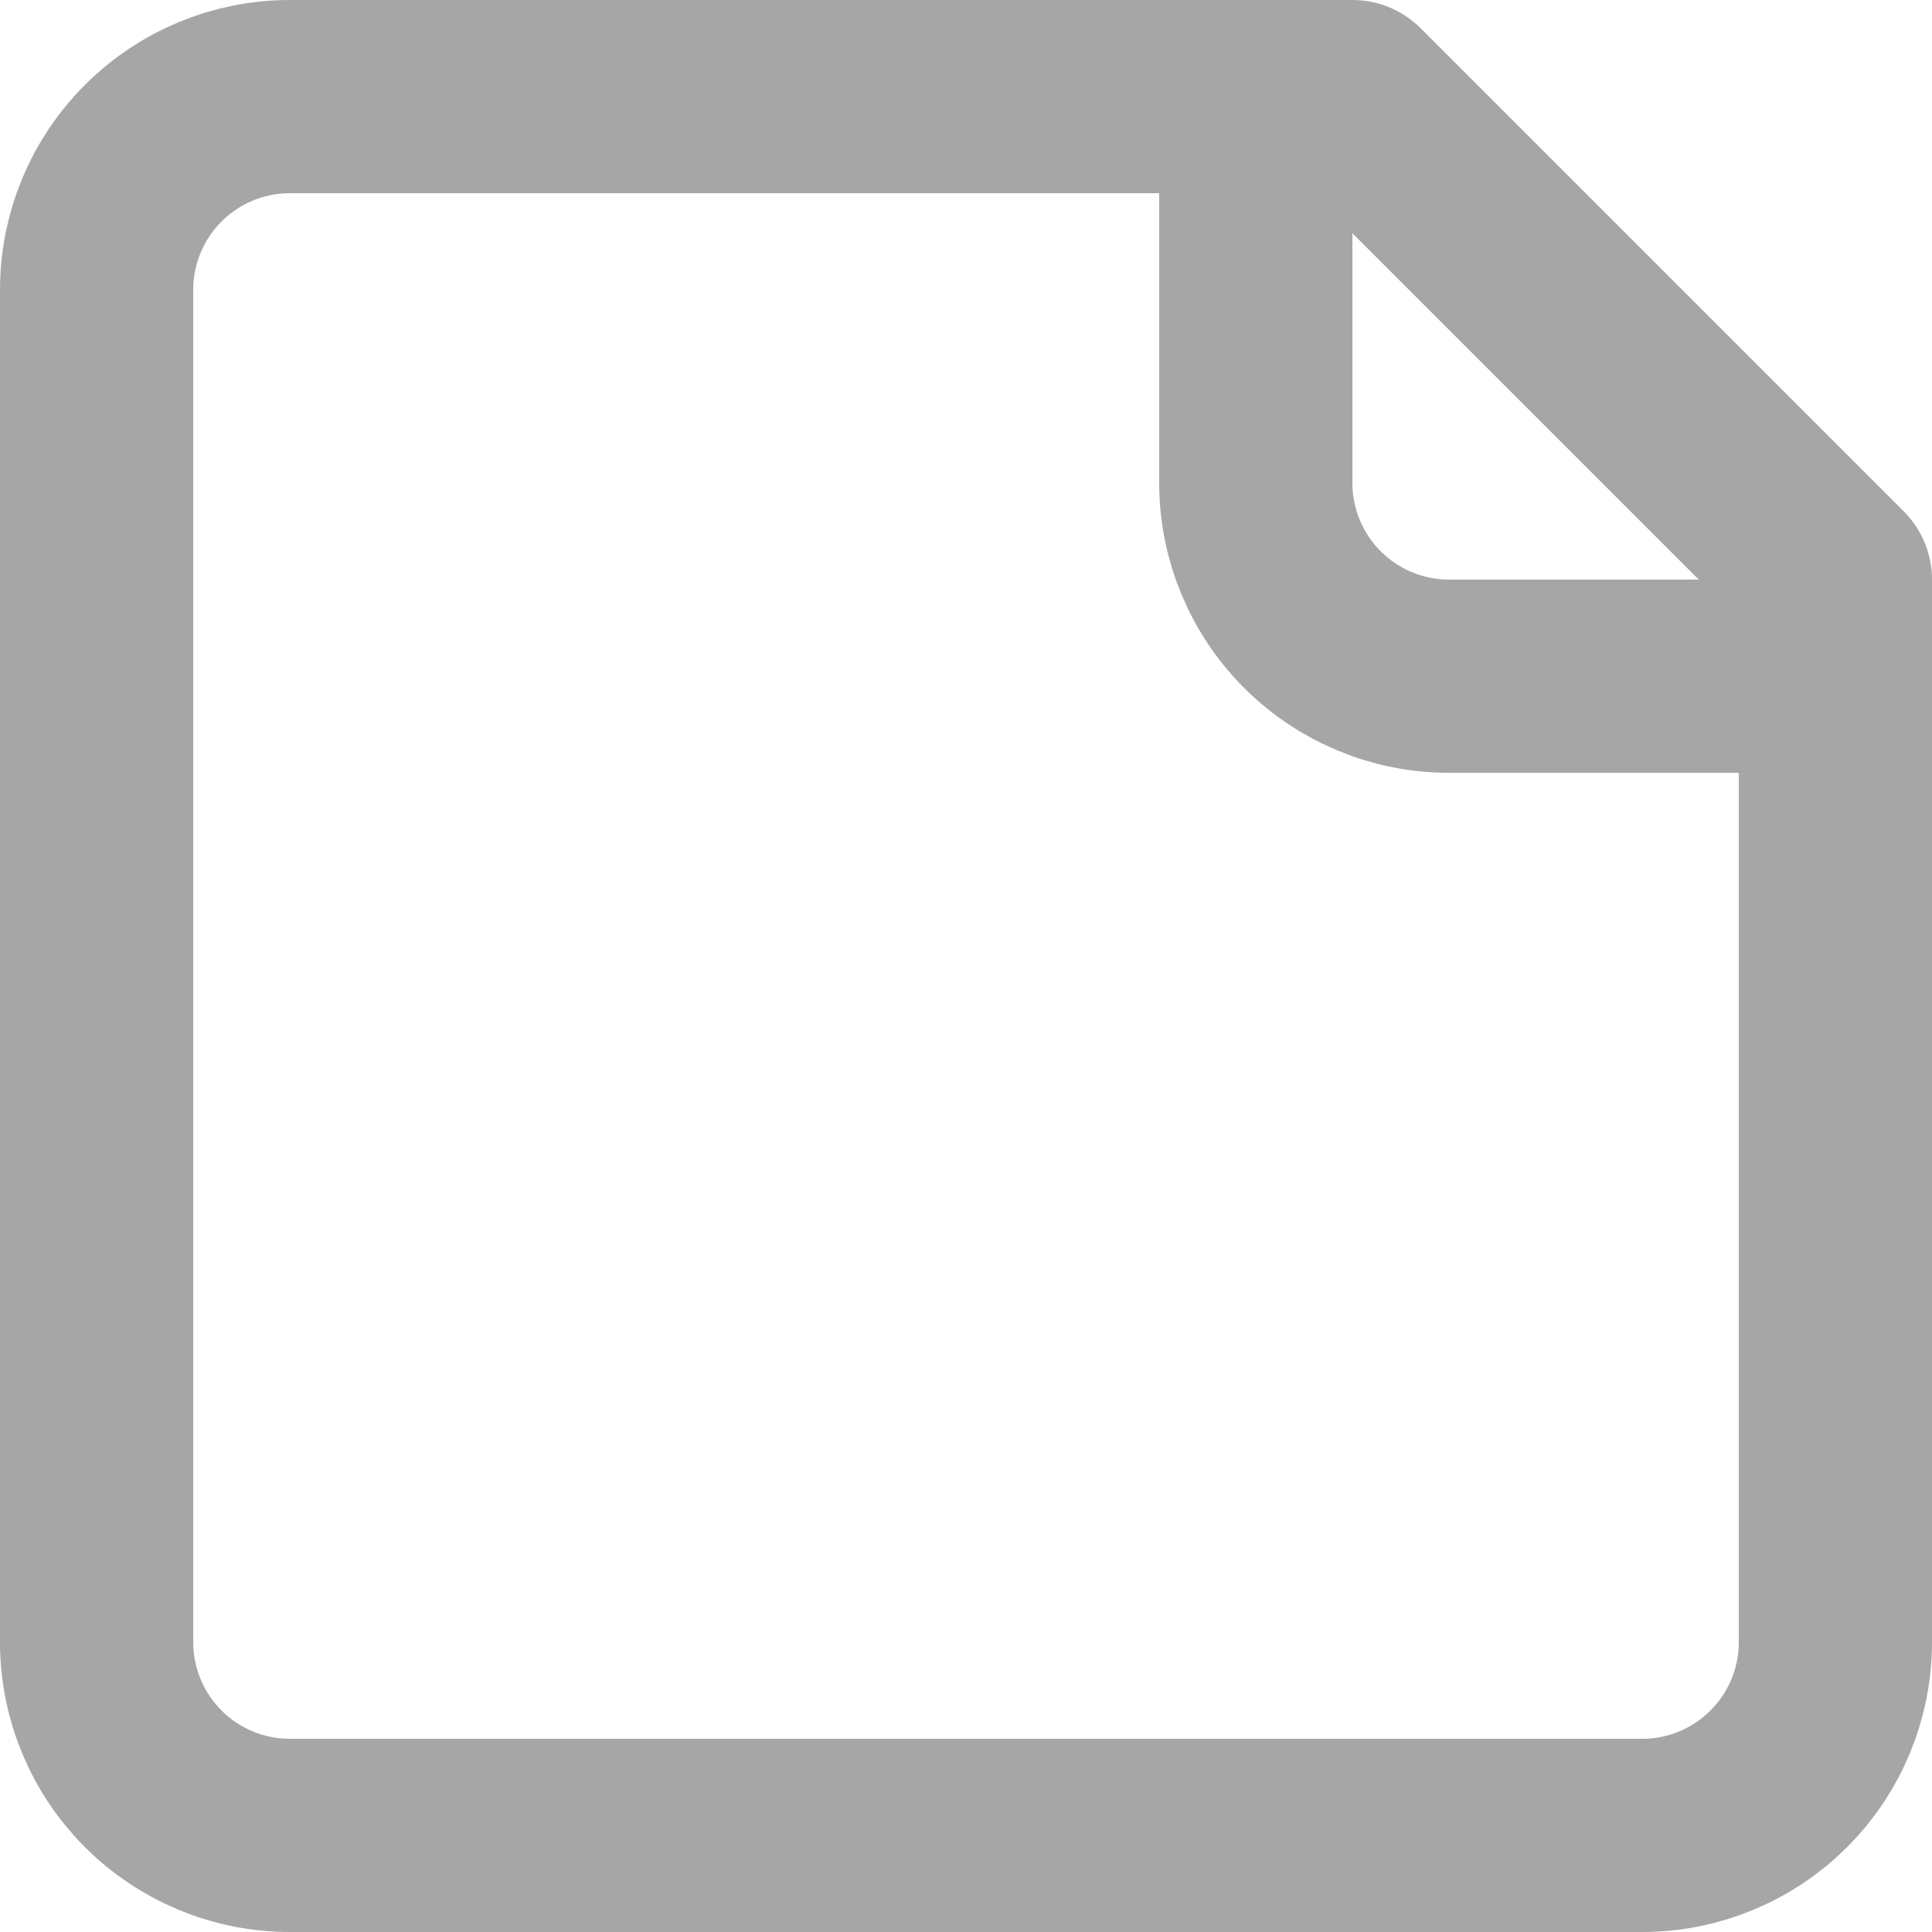
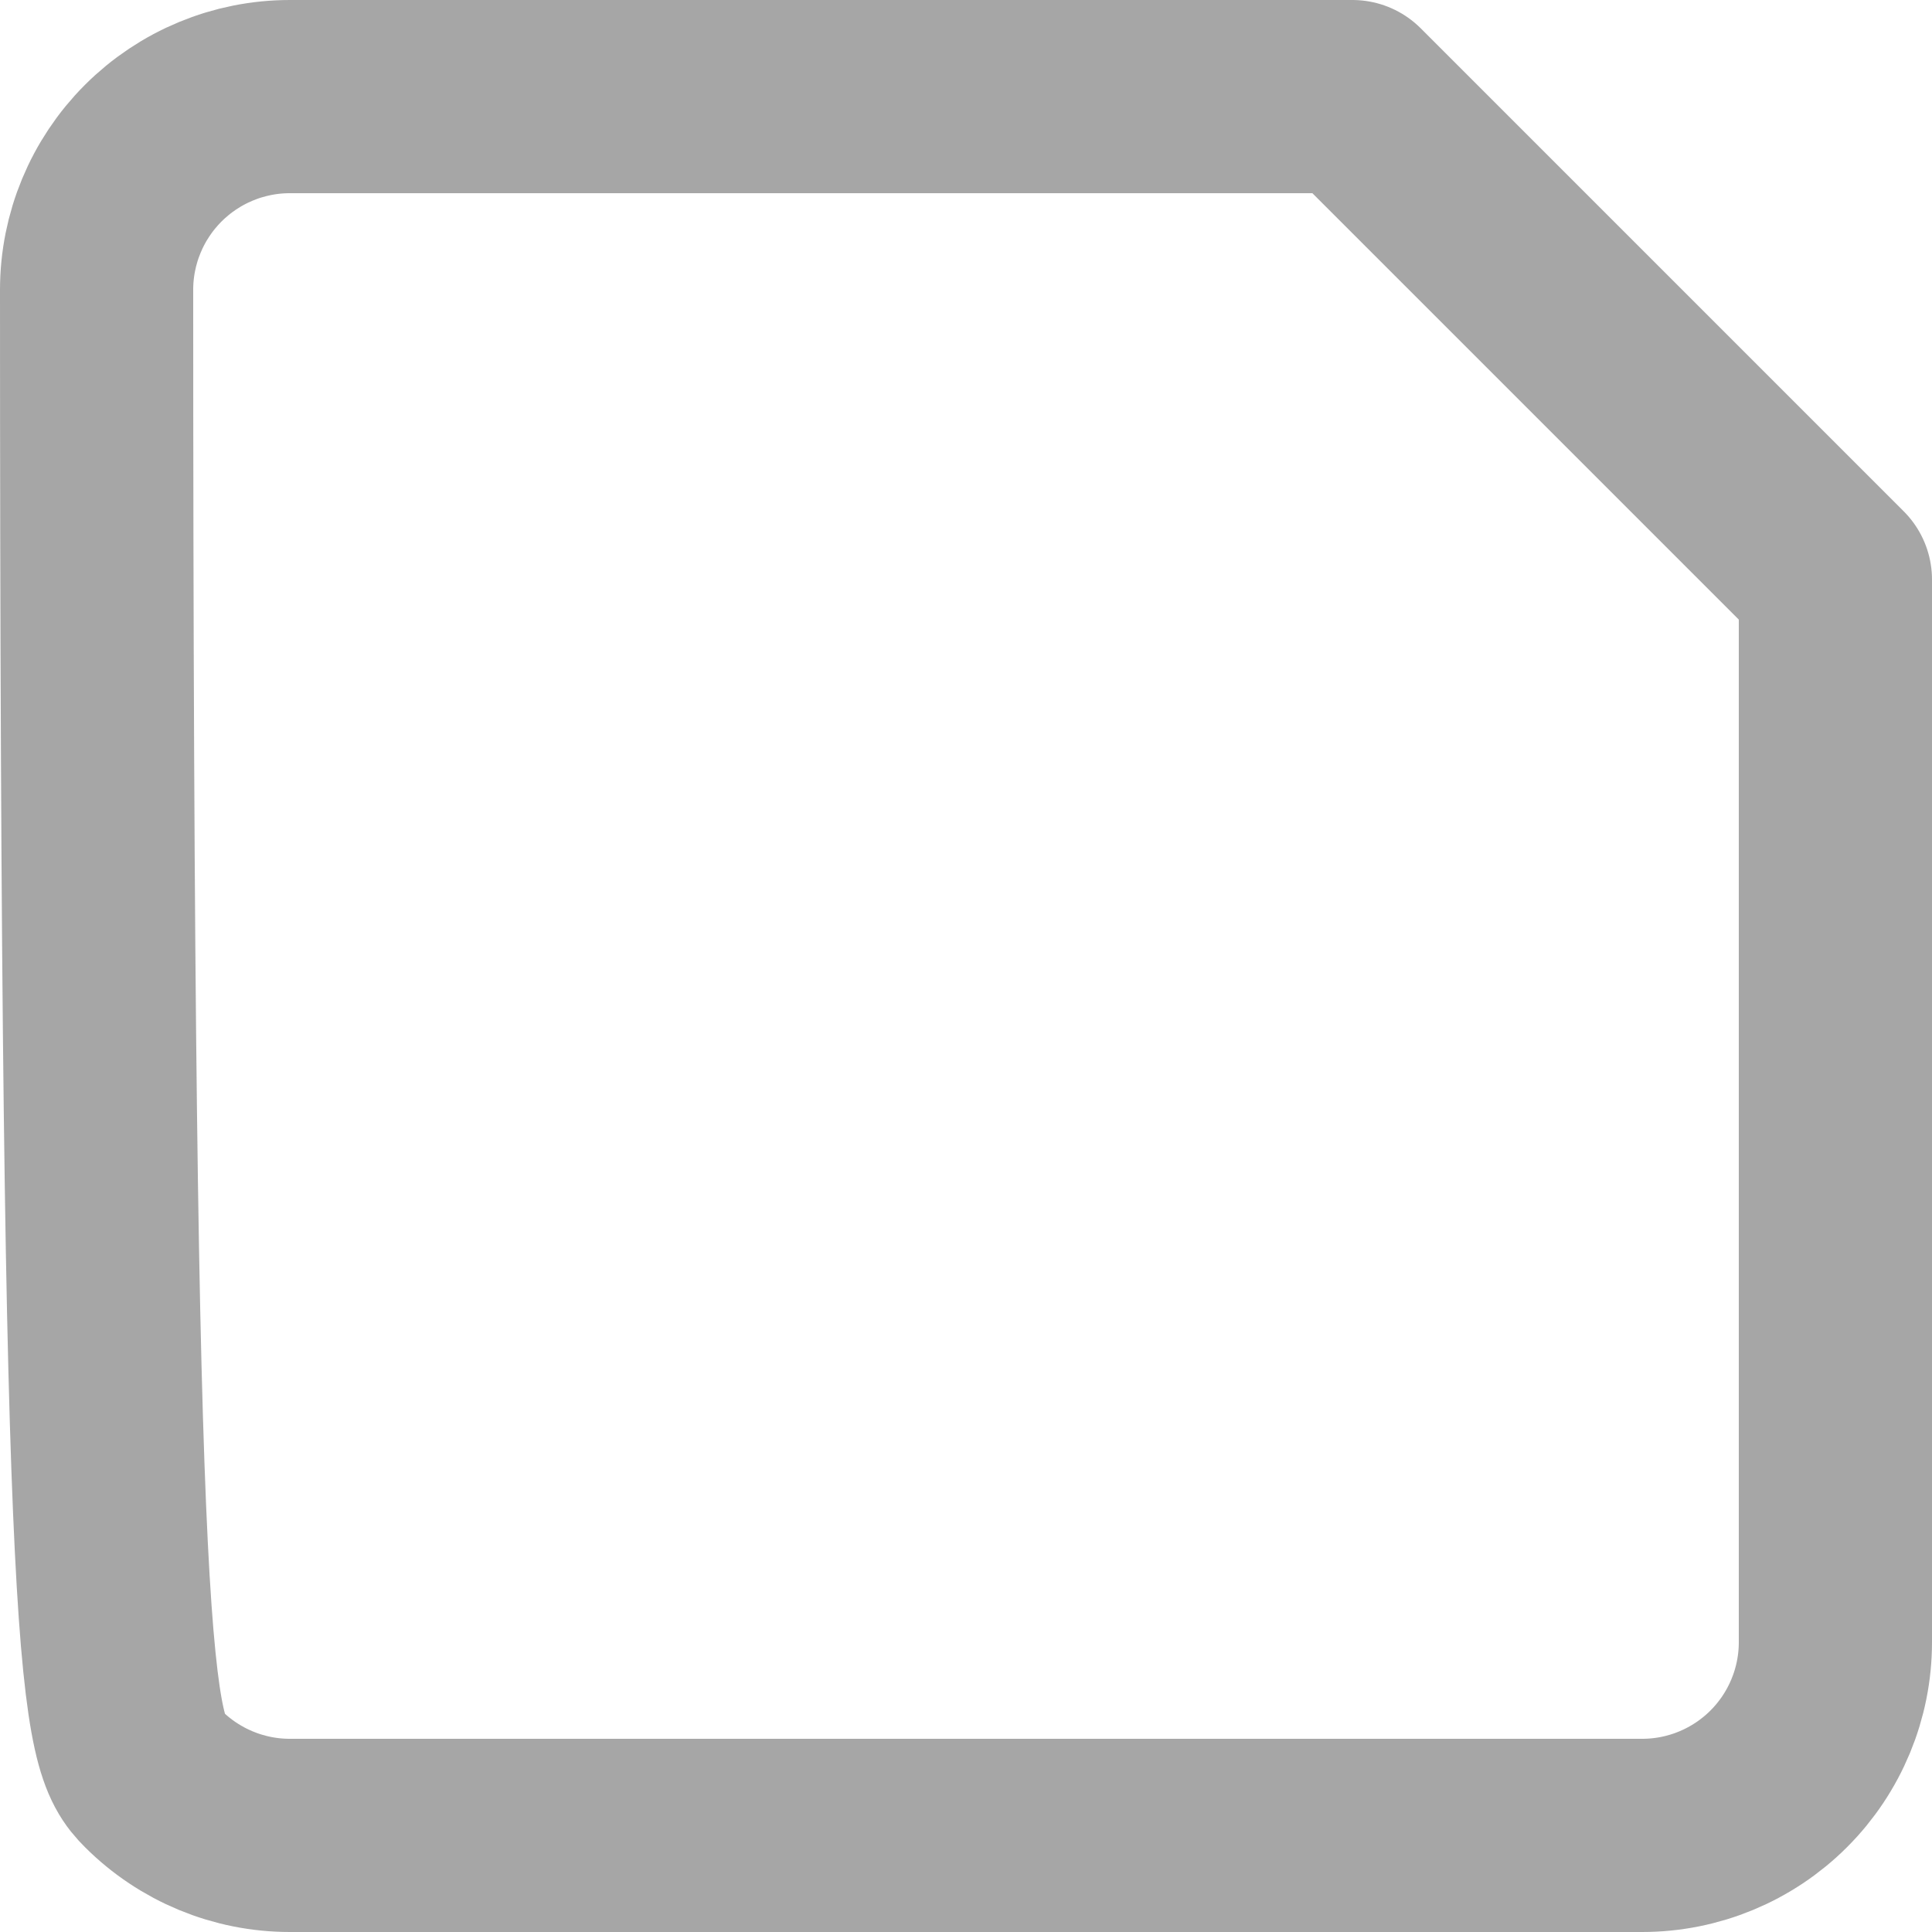
<svg xmlns="http://www.w3.org/2000/svg" width="20" height="20" viewBox="0 0 20 20" fill="none">
  <g clip-path="url(#clip0_3037_539)">
-     <path d="M14 1H3C2.47 1 1.961 1.211 1.586 1.586C1.211 1.961 1 2.47 1 3V17C1 17.53 1.211 18.039 1.586 18.414C1.961 18.789 2.47 19 3 19H17C17.53 19 18.039 18.789 18.414 18.414C18.789 18.039 19 17.53 19 17V6L14 1Z" stroke="#A6A6A6" stroke-width="2" stroke-linecap="round" stroke-linejoin="round" />
-     <path d="M13 1V5C13 5.53 13.211 6.039 13.586 6.414C13.961 6.789 14.47 7 15 7H19" stroke="#A6A6A6" stroke-width="2" stroke-linecap="round" stroke-linejoin="round" />
+     <path d="M14 1H3C2.47 1 1.961 1.211 1.586 1.586C1.211 1.961 1 2.47 1 3C1 17.53 1.211 18.039 1.586 18.414C1.961 18.789 2.47 19 3 19H17C17.53 19 18.039 18.789 18.414 18.414C18.789 18.039 19 17.53 19 17V6L14 1Z" stroke="#A6A6A6" stroke-width="2" stroke-linecap="round" stroke-linejoin="round" />
  </g>
  <defs>
    <clipPath id="clip0_3037_539">
      <rect width="20" height="20" fill="white" />
    </clipPath>
  </defs>
</svg>